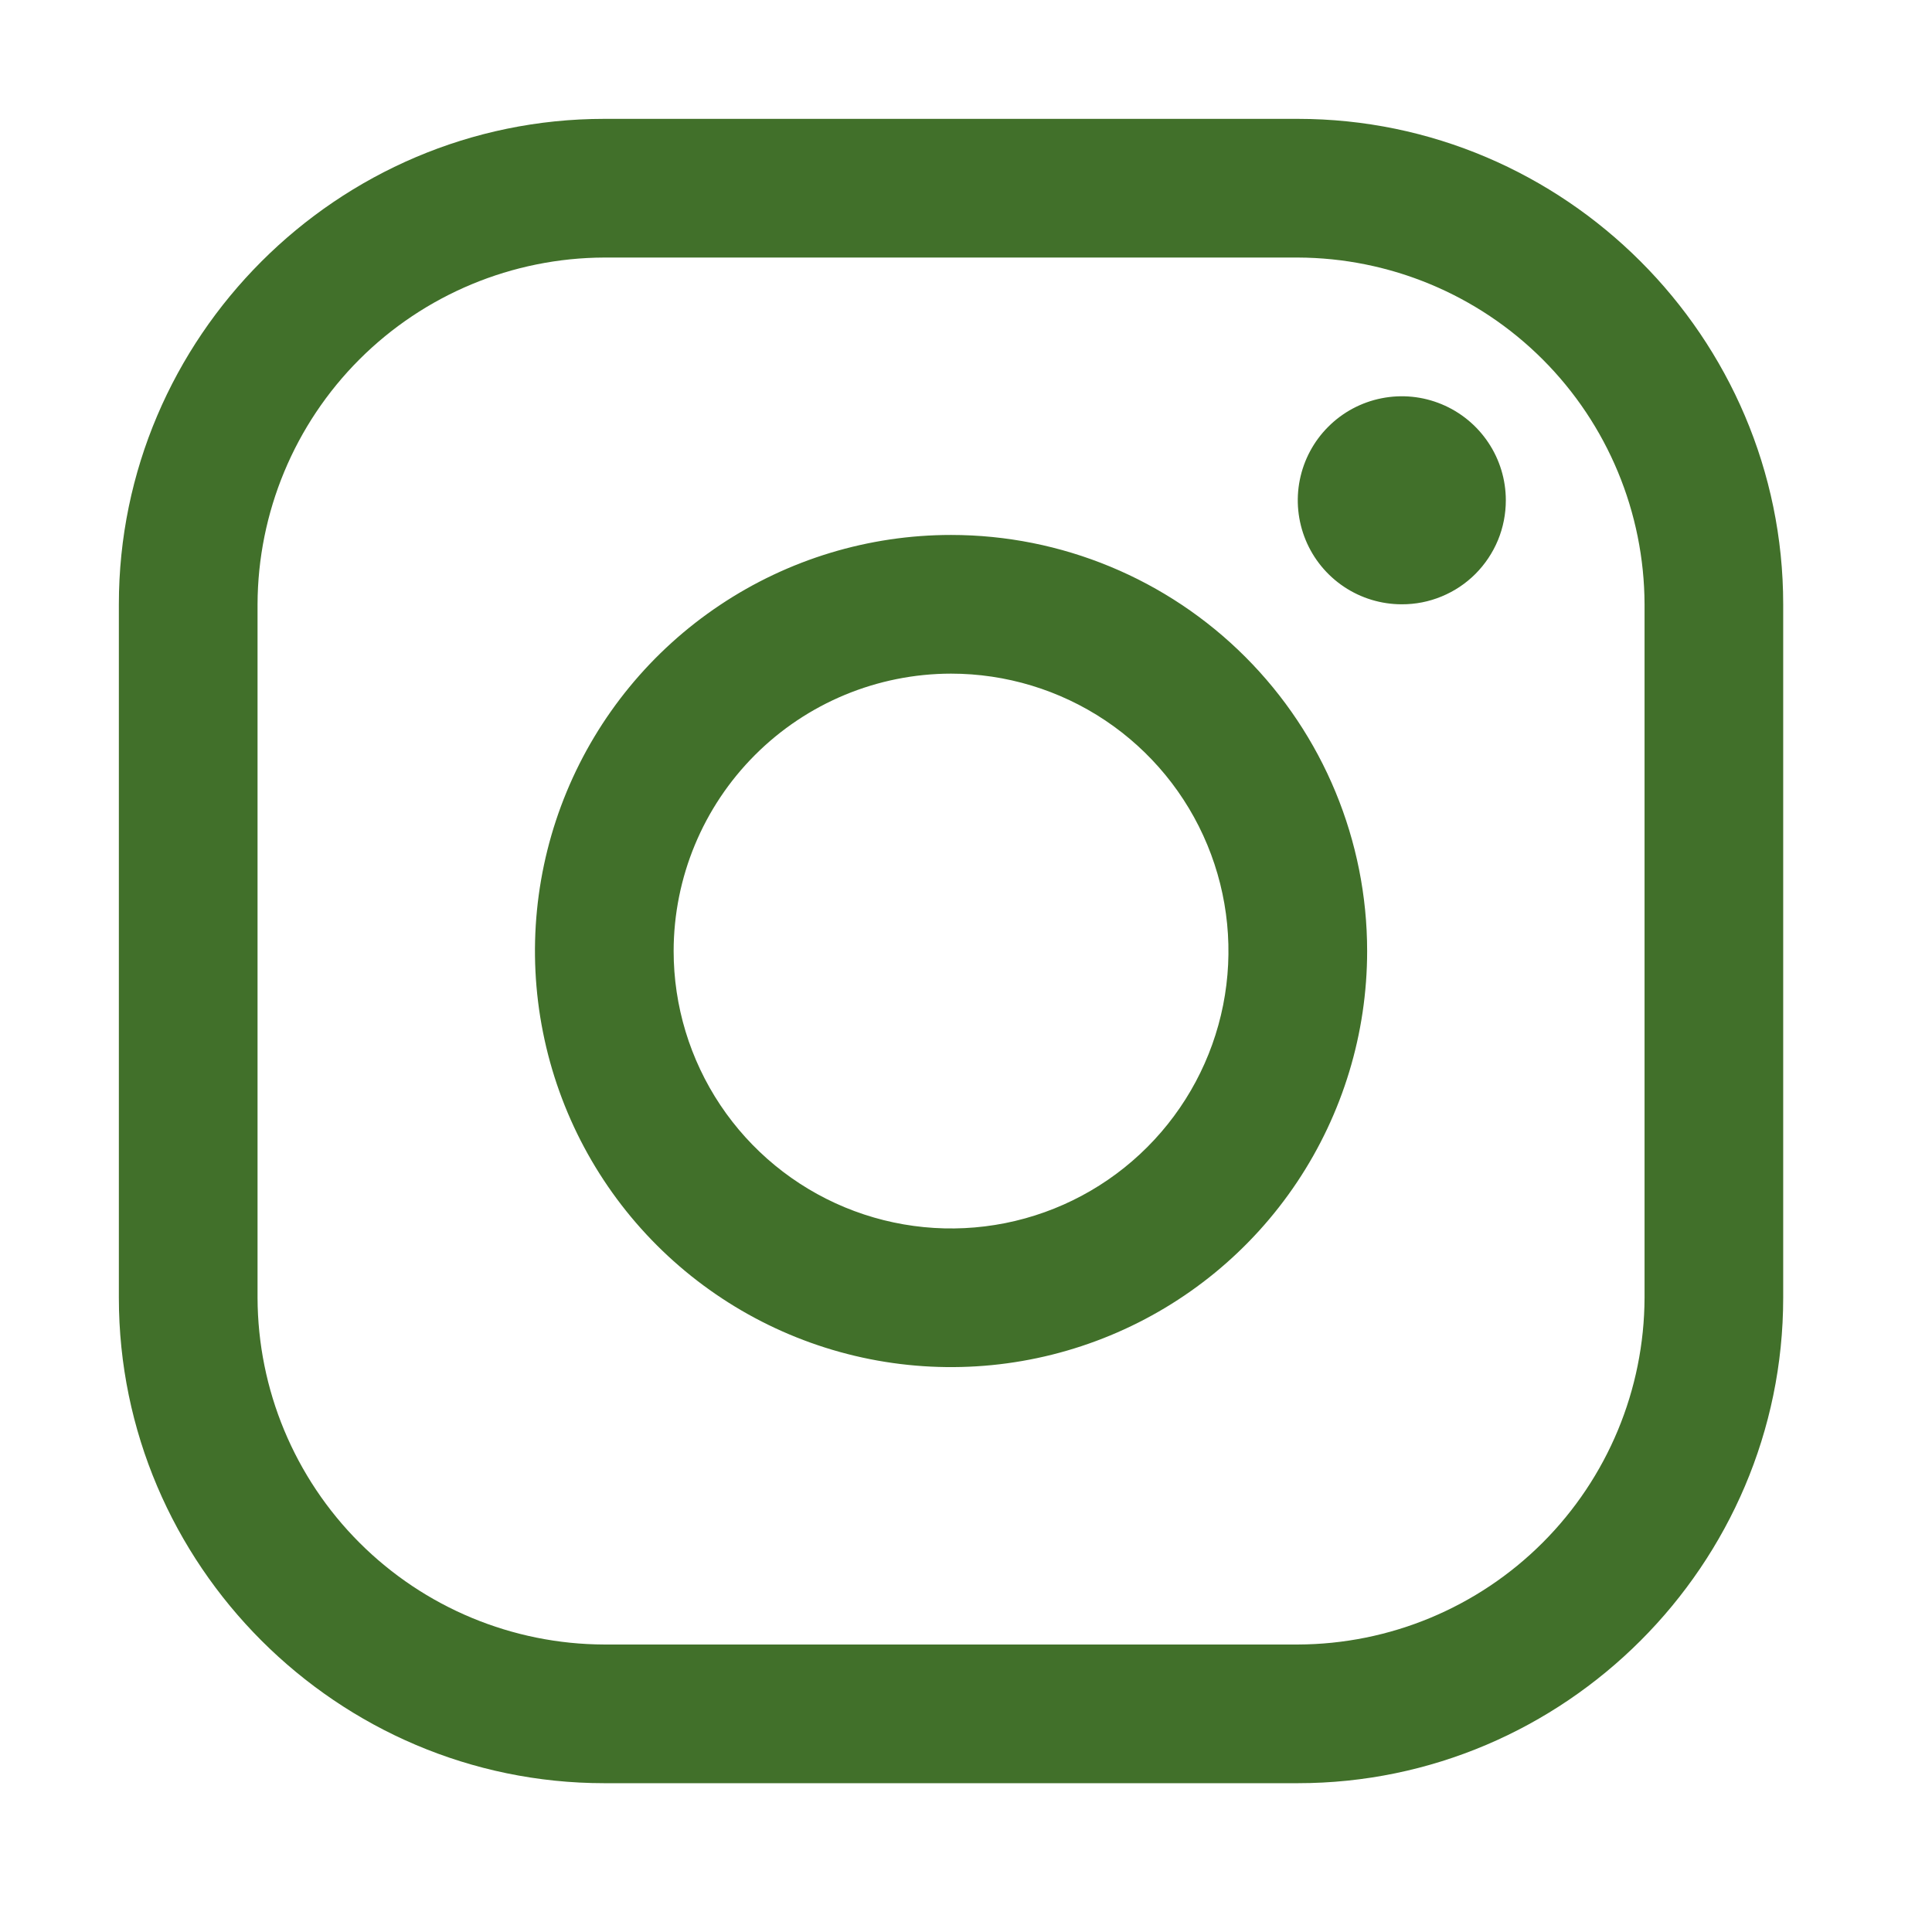
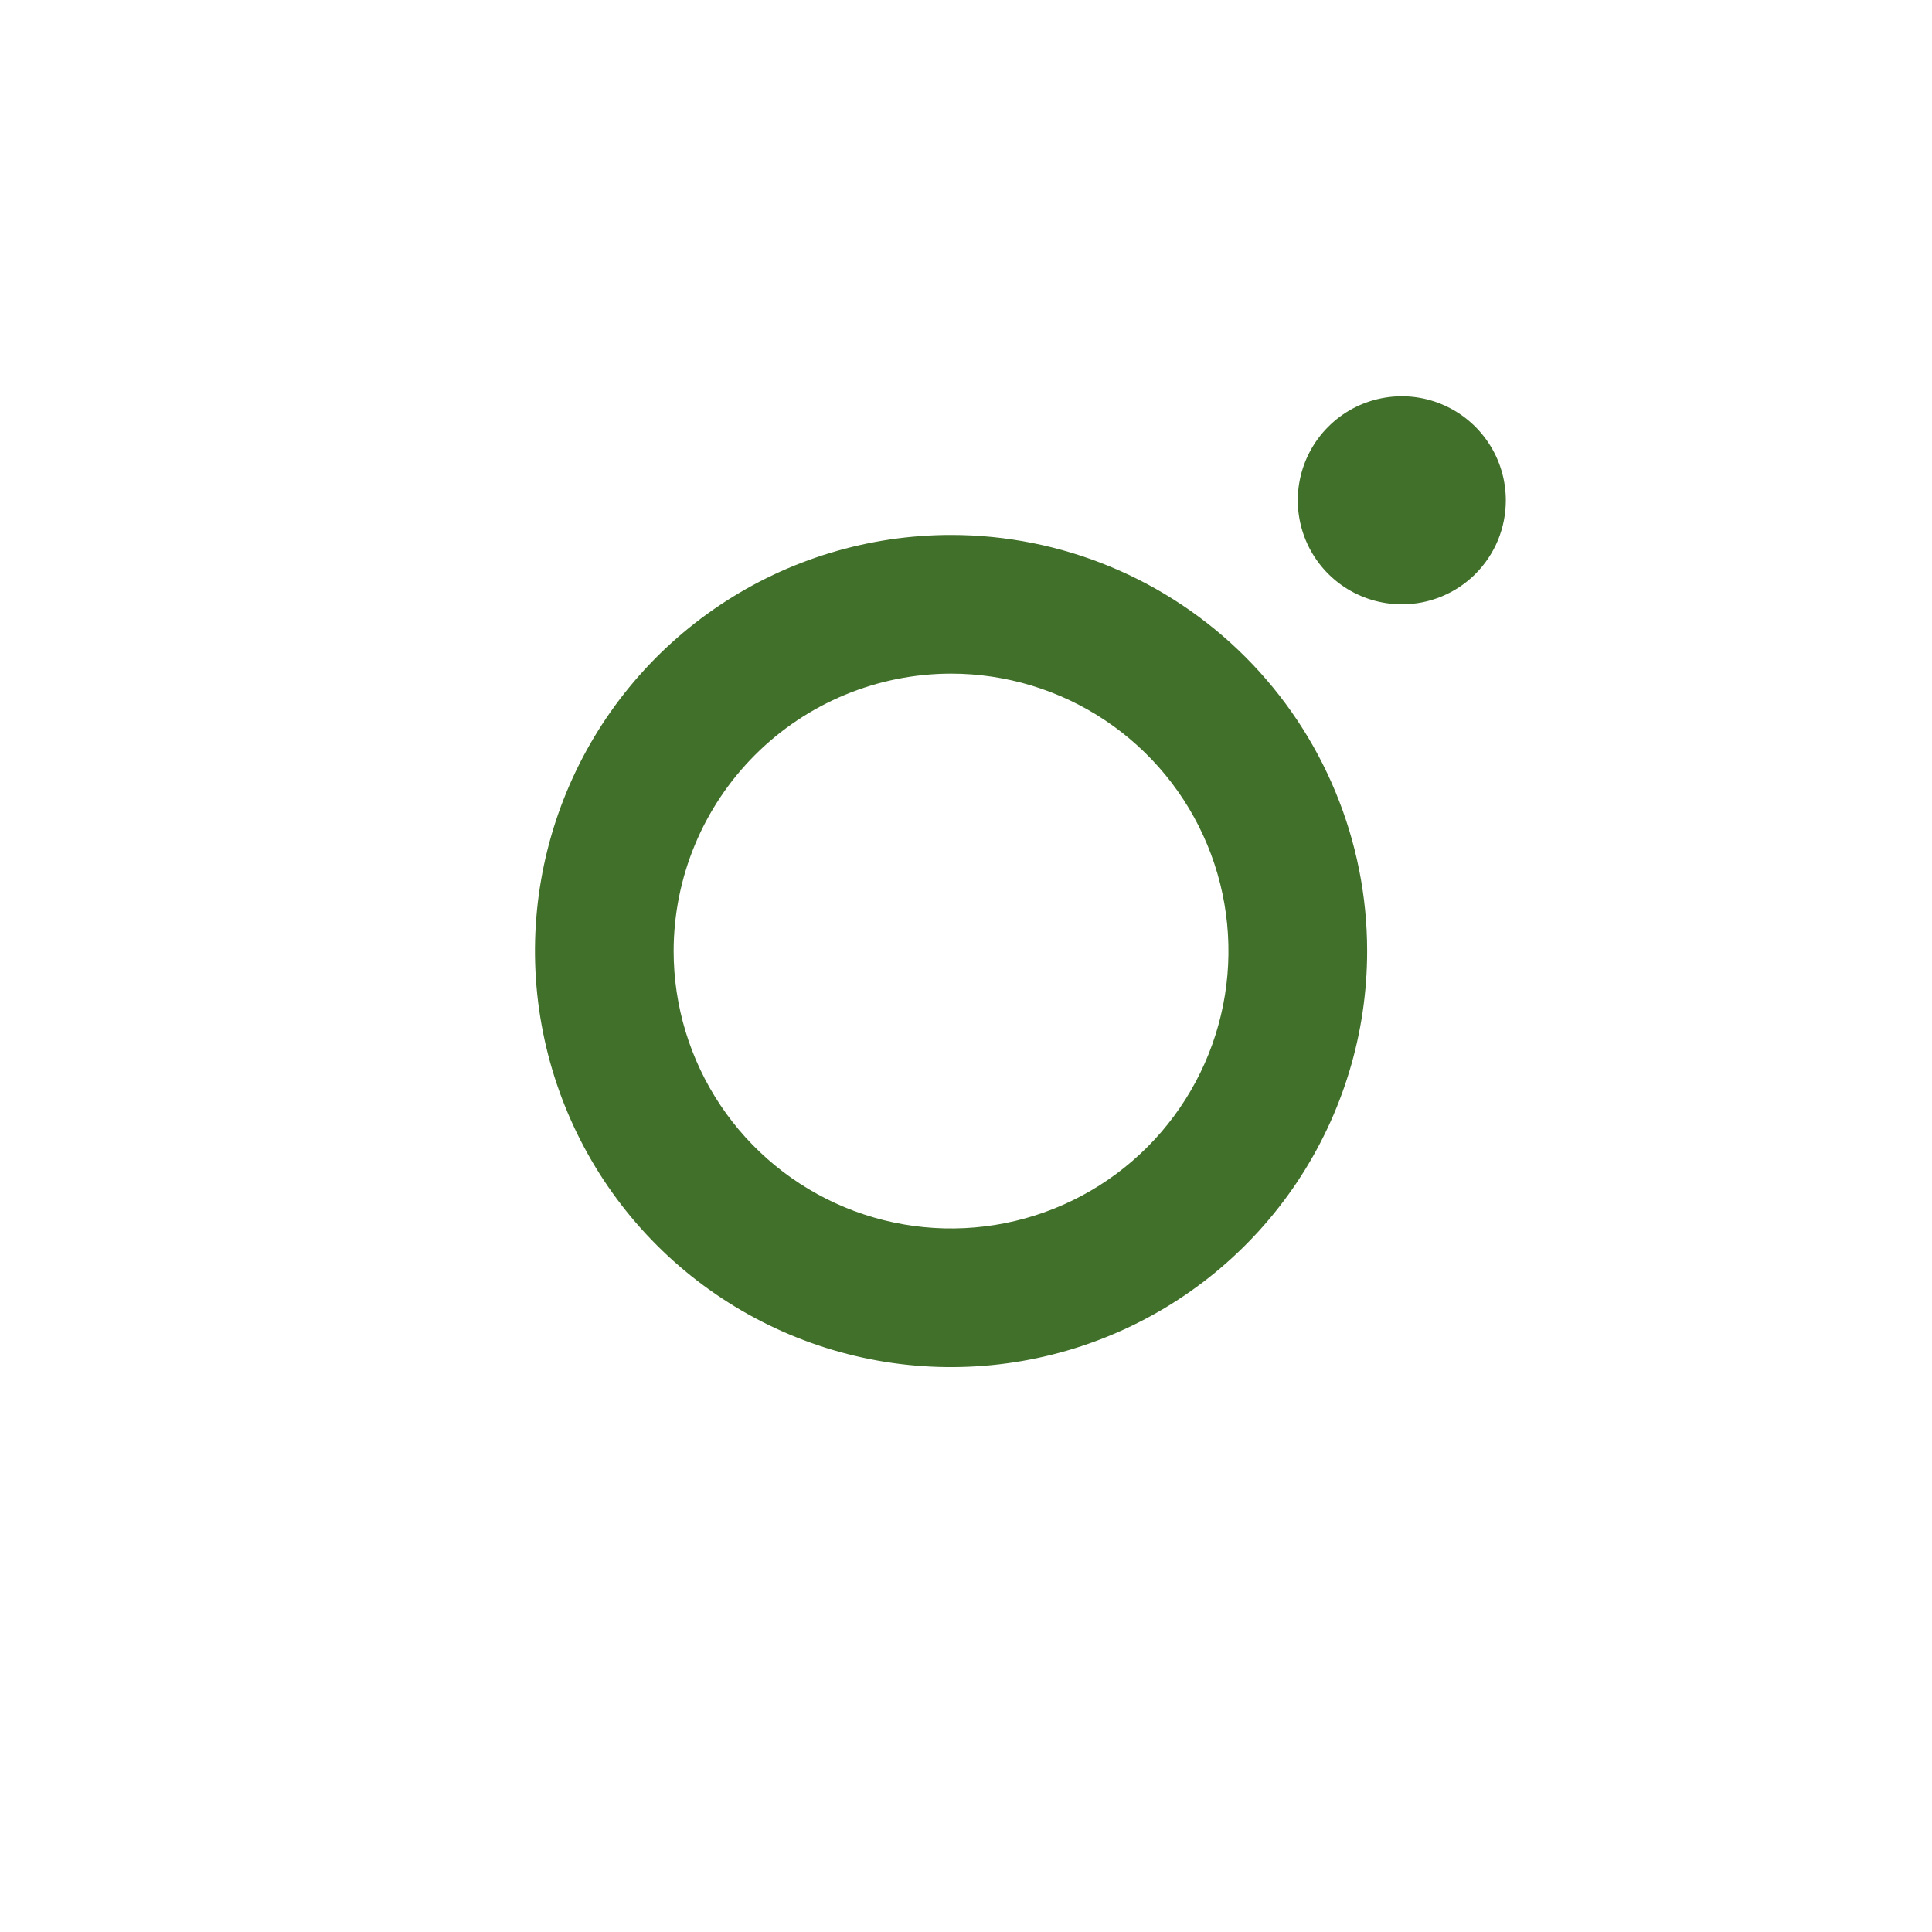
<svg xmlns="http://www.w3.org/2000/svg" width="46" height="46" viewBox="0 0 46 46" fill="none">
-   <path d="M30.899 6.132C33.087 6.139 35.183 7.011 36.73 8.557C38.277 10.104 39.149 12.201 39.156 14.388V30.899C39.149 33.087 38.277 35.183 36.73 36.73C35.183 38.277 33.087 39.149 30.899 39.155H14.389C12.201 39.149 10.105 38.277 8.558 36.73C7.011 35.183 6.139 33.087 6.132 30.899V14.388C6.139 12.201 7.011 10.104 8.558 8.557C10.105 7.011 12.201 6.139 14.389 6.132H30.899ZM30.899 2.83H14.389C8.031 2.83 2.83 8.031 2.83 14.388V30.899C2.83 37.256 8.031 42.457 14.389 42.457H30.899C37.256 42.457 42.457 37.256 42.457 30.899V14.388C42.457 8.031 37.256 2.83 30.899 2.83Z" fill="#41702A" />
  <path d="M33.376 14.388C32.886 14.388 32.407 14.243 32 13.971C31.593 13.699 31.275 13.312 31.088 12.86C30.901 12.407 30.851 11.909 30.947 11.429C31.043 10.948 31.278 10.507 31.625 10.161C31.971 9.814 32.413 9.578 32.893 9.483C33.373 9.387 33.871 9.436 34.324 9.624C34.776 9.811 35.163 10.129 35.435 10.536C35.708 10.943 35.853 11.422 35.853 11.912C35.853 12.237 35.79 12.56 35.666 12.86C35.541 13.161 35.359 13.434 35.129 13.665C34.899 13.895 34.626 14.077 34.325 14.201C34.024 14.326 33.702 14.389 33.376 14.388ZM22.644 16.039C23.95 16.039 25.227 16.426 26.314 17.152C27.4 17.878 28.246 18.909 28.746 20.116C29.246 21.323 29.377 22.651 29.122 23.932C28.867 25.213 28.238 26.39 27.314 27.314C26.391 28.238 25.214 28.867 23.933 29.122C22.651 29.377 21.323 29.246 20.116 28.746C18.91 28.246 17.878 27.399 17.152 26.313C16.427 25.227 16.039 23.95 16.039 22.644C16.041 20.893 16.738 19.214 17.976 17.976C19.214 16.737 20.893 16.041 22.644 16.039ZM22.644 12.737C20.685 12.737 18.769 13.318 17.14 14.407C15.511 15.495 14.241 17.042 13.491 18.853C12.742 20.663 12.545 22.655 12.928 24.576C13.31 26.498 14.253 28.263 15.639 29.649C17.024 31.034 18.79 31.978 20.711 32.36C22.633 32.742 24.625 32.546 26.435 31.796C28.245 31.047 29.793 29.777 30.881 28.148C31.97 26.518 32.551 24.603 32.551 22.644C32.551 20.016 31.507 17.497 29.649 15.639C27.791 13.781 25.271 12.737 22.644 12.737Z" fill="#41702A" />
</svg>